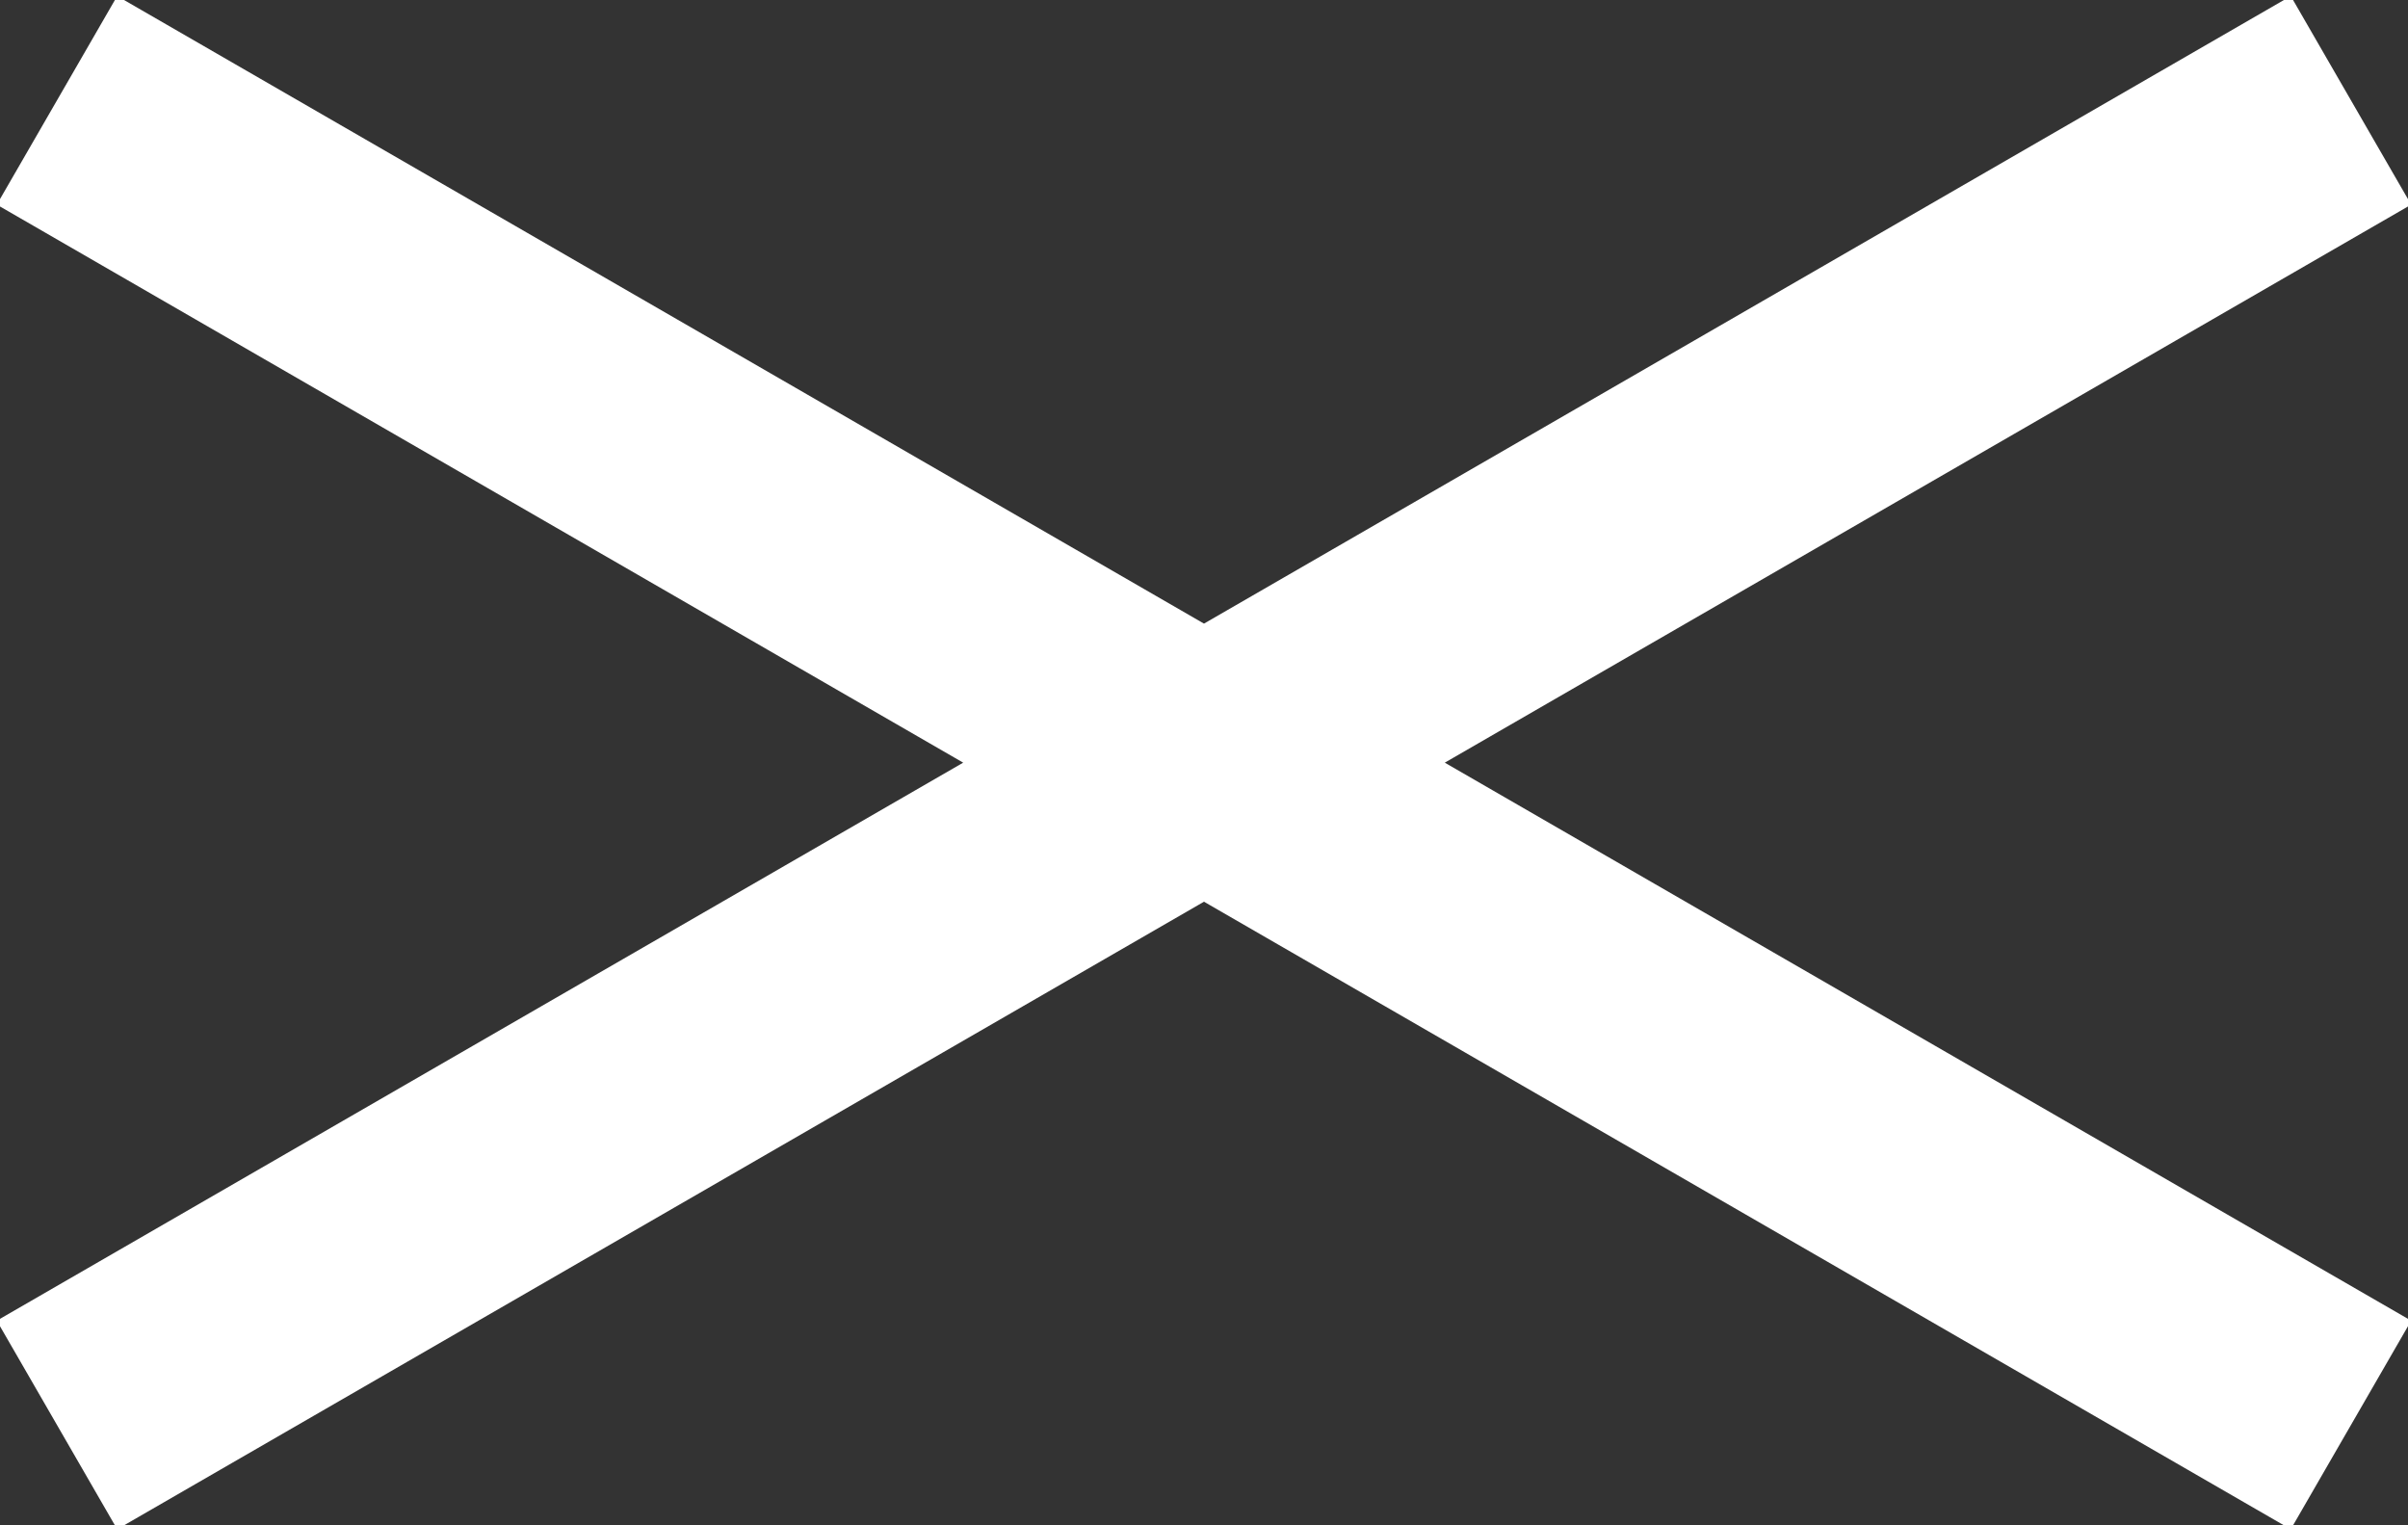
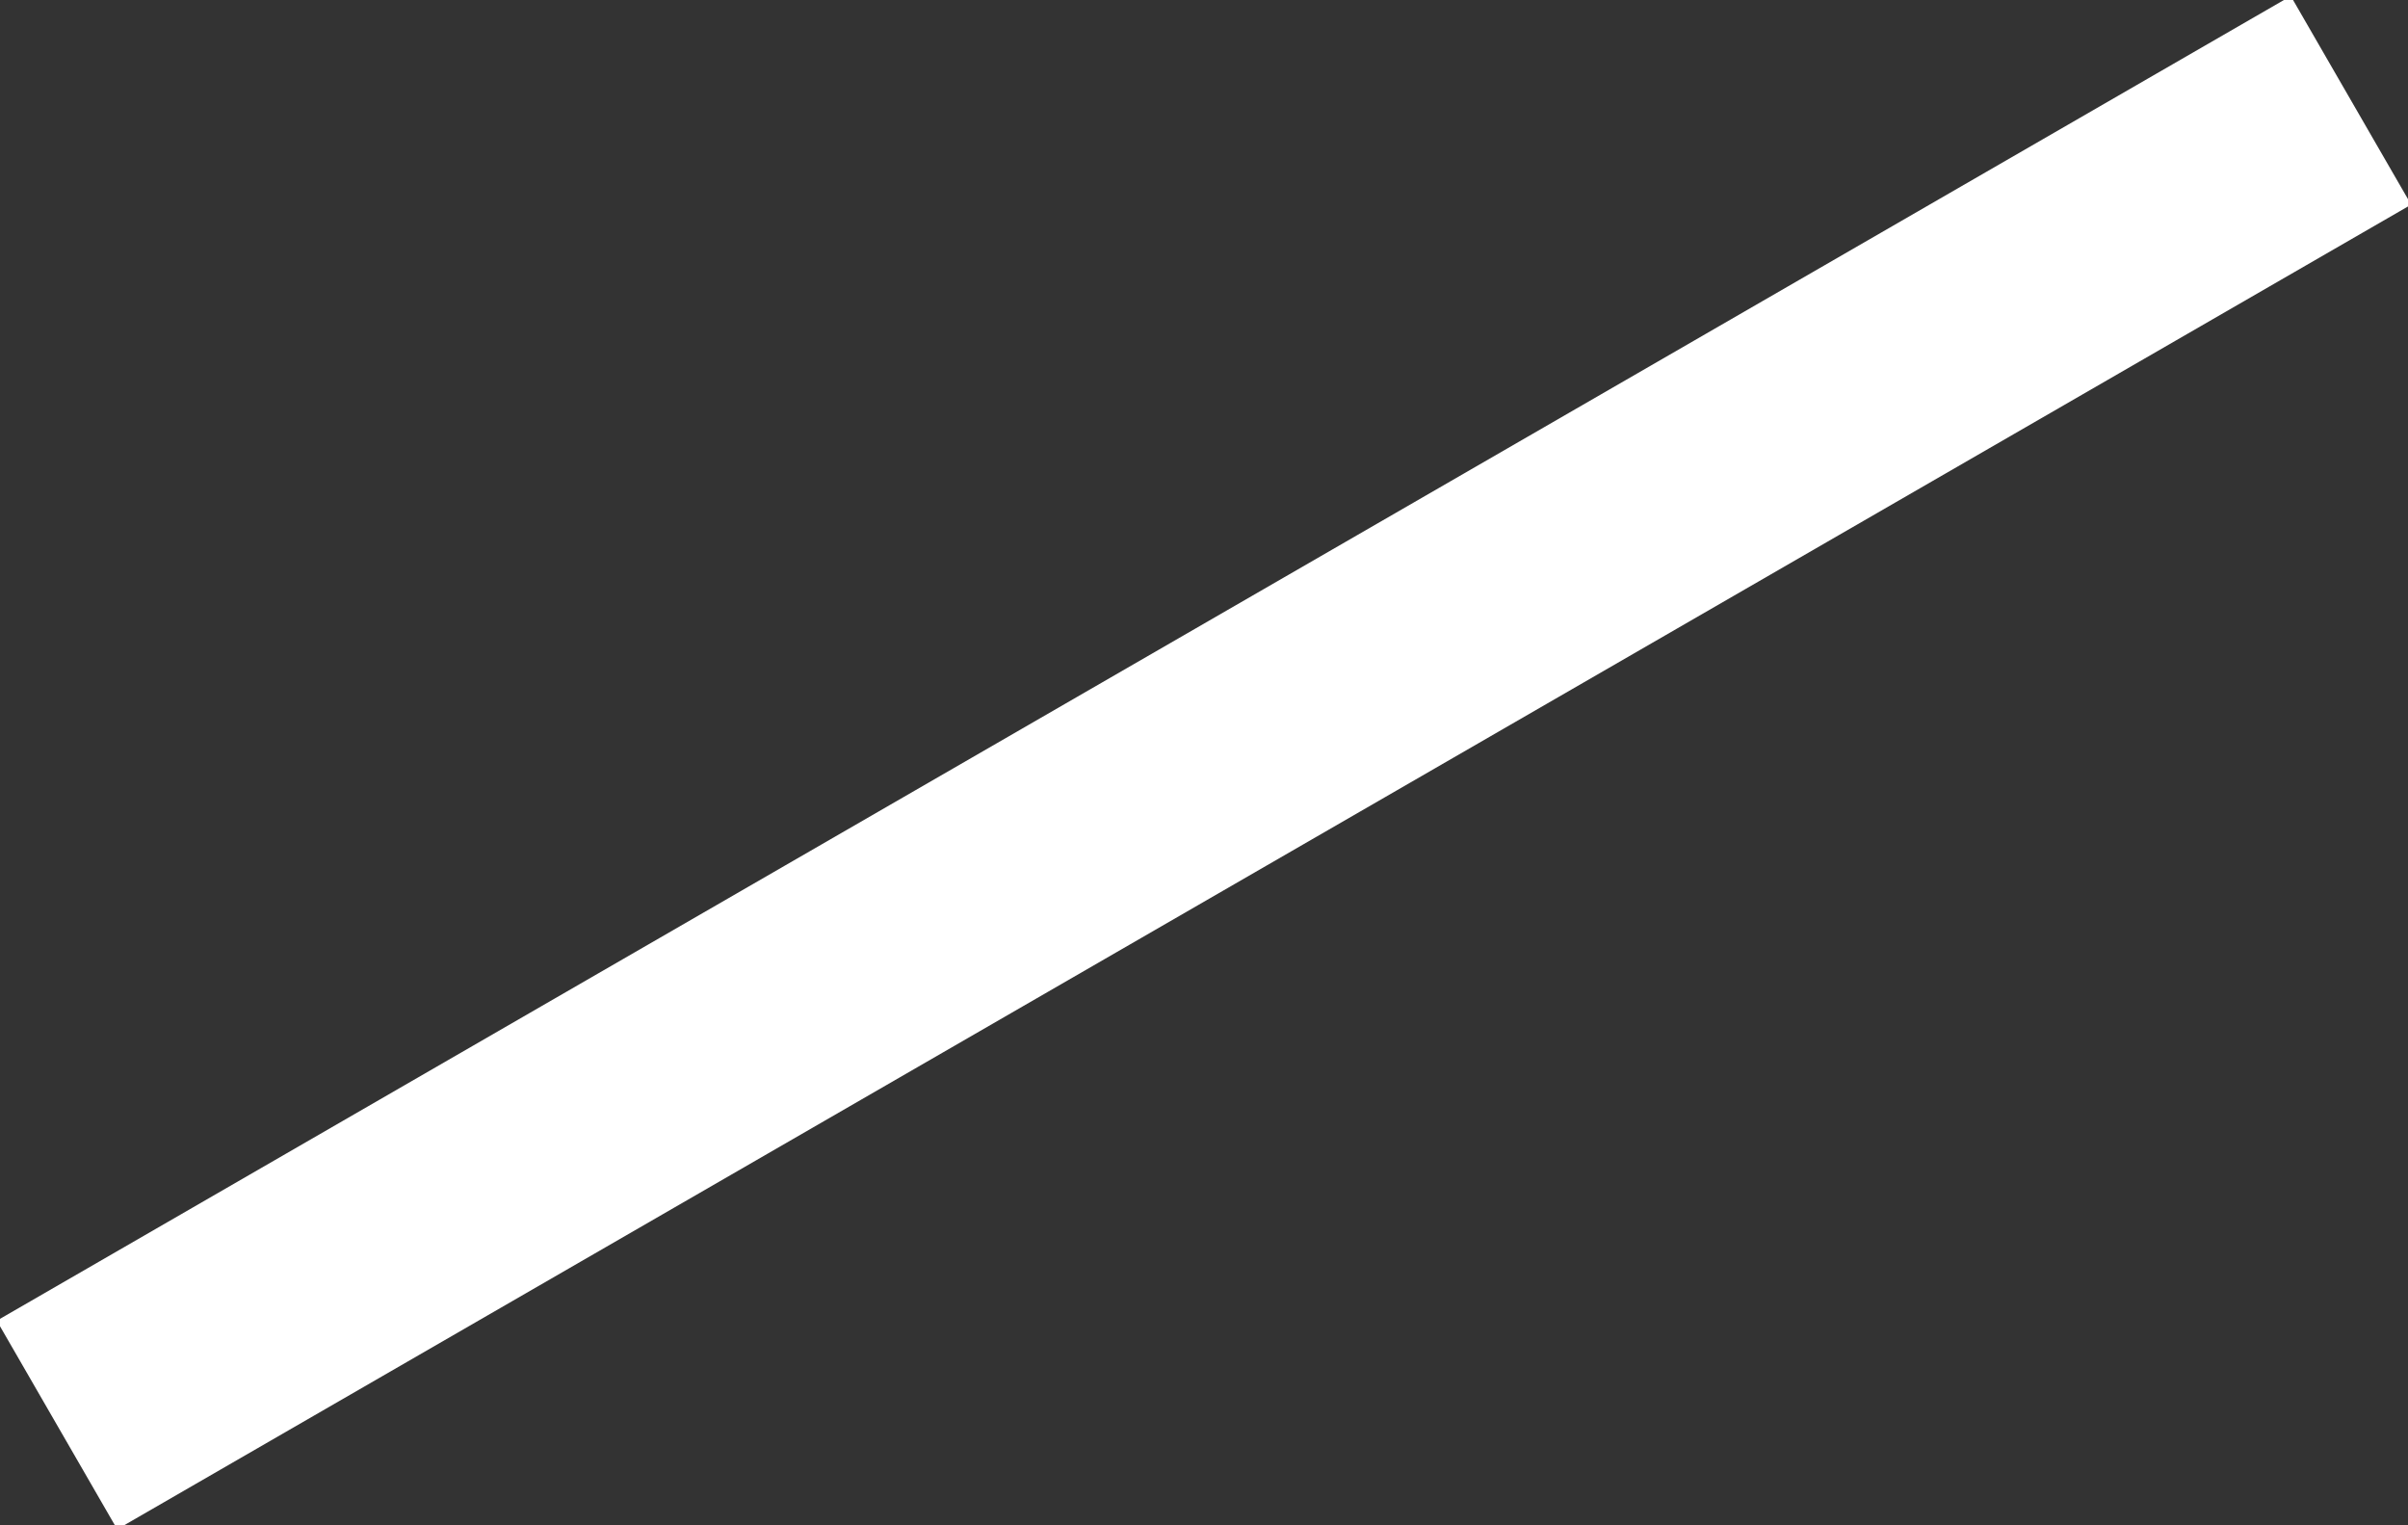
<svg xmlns="http://www.w3.org/2000/svg" width="60" height="38" fill="none">
  <rect width="100%" height="100%" fill="#333333" stroke="none" />
-   <path stroke="#fff" stroke-width="6" d="m1.42 35.5 57.159-33M1.42 2.5l57.159 33" />
+   <path stroke="#fff" stroke-width="6" d="m1.42 35.5 57.159-33M1.42 2.5" />
</svg>